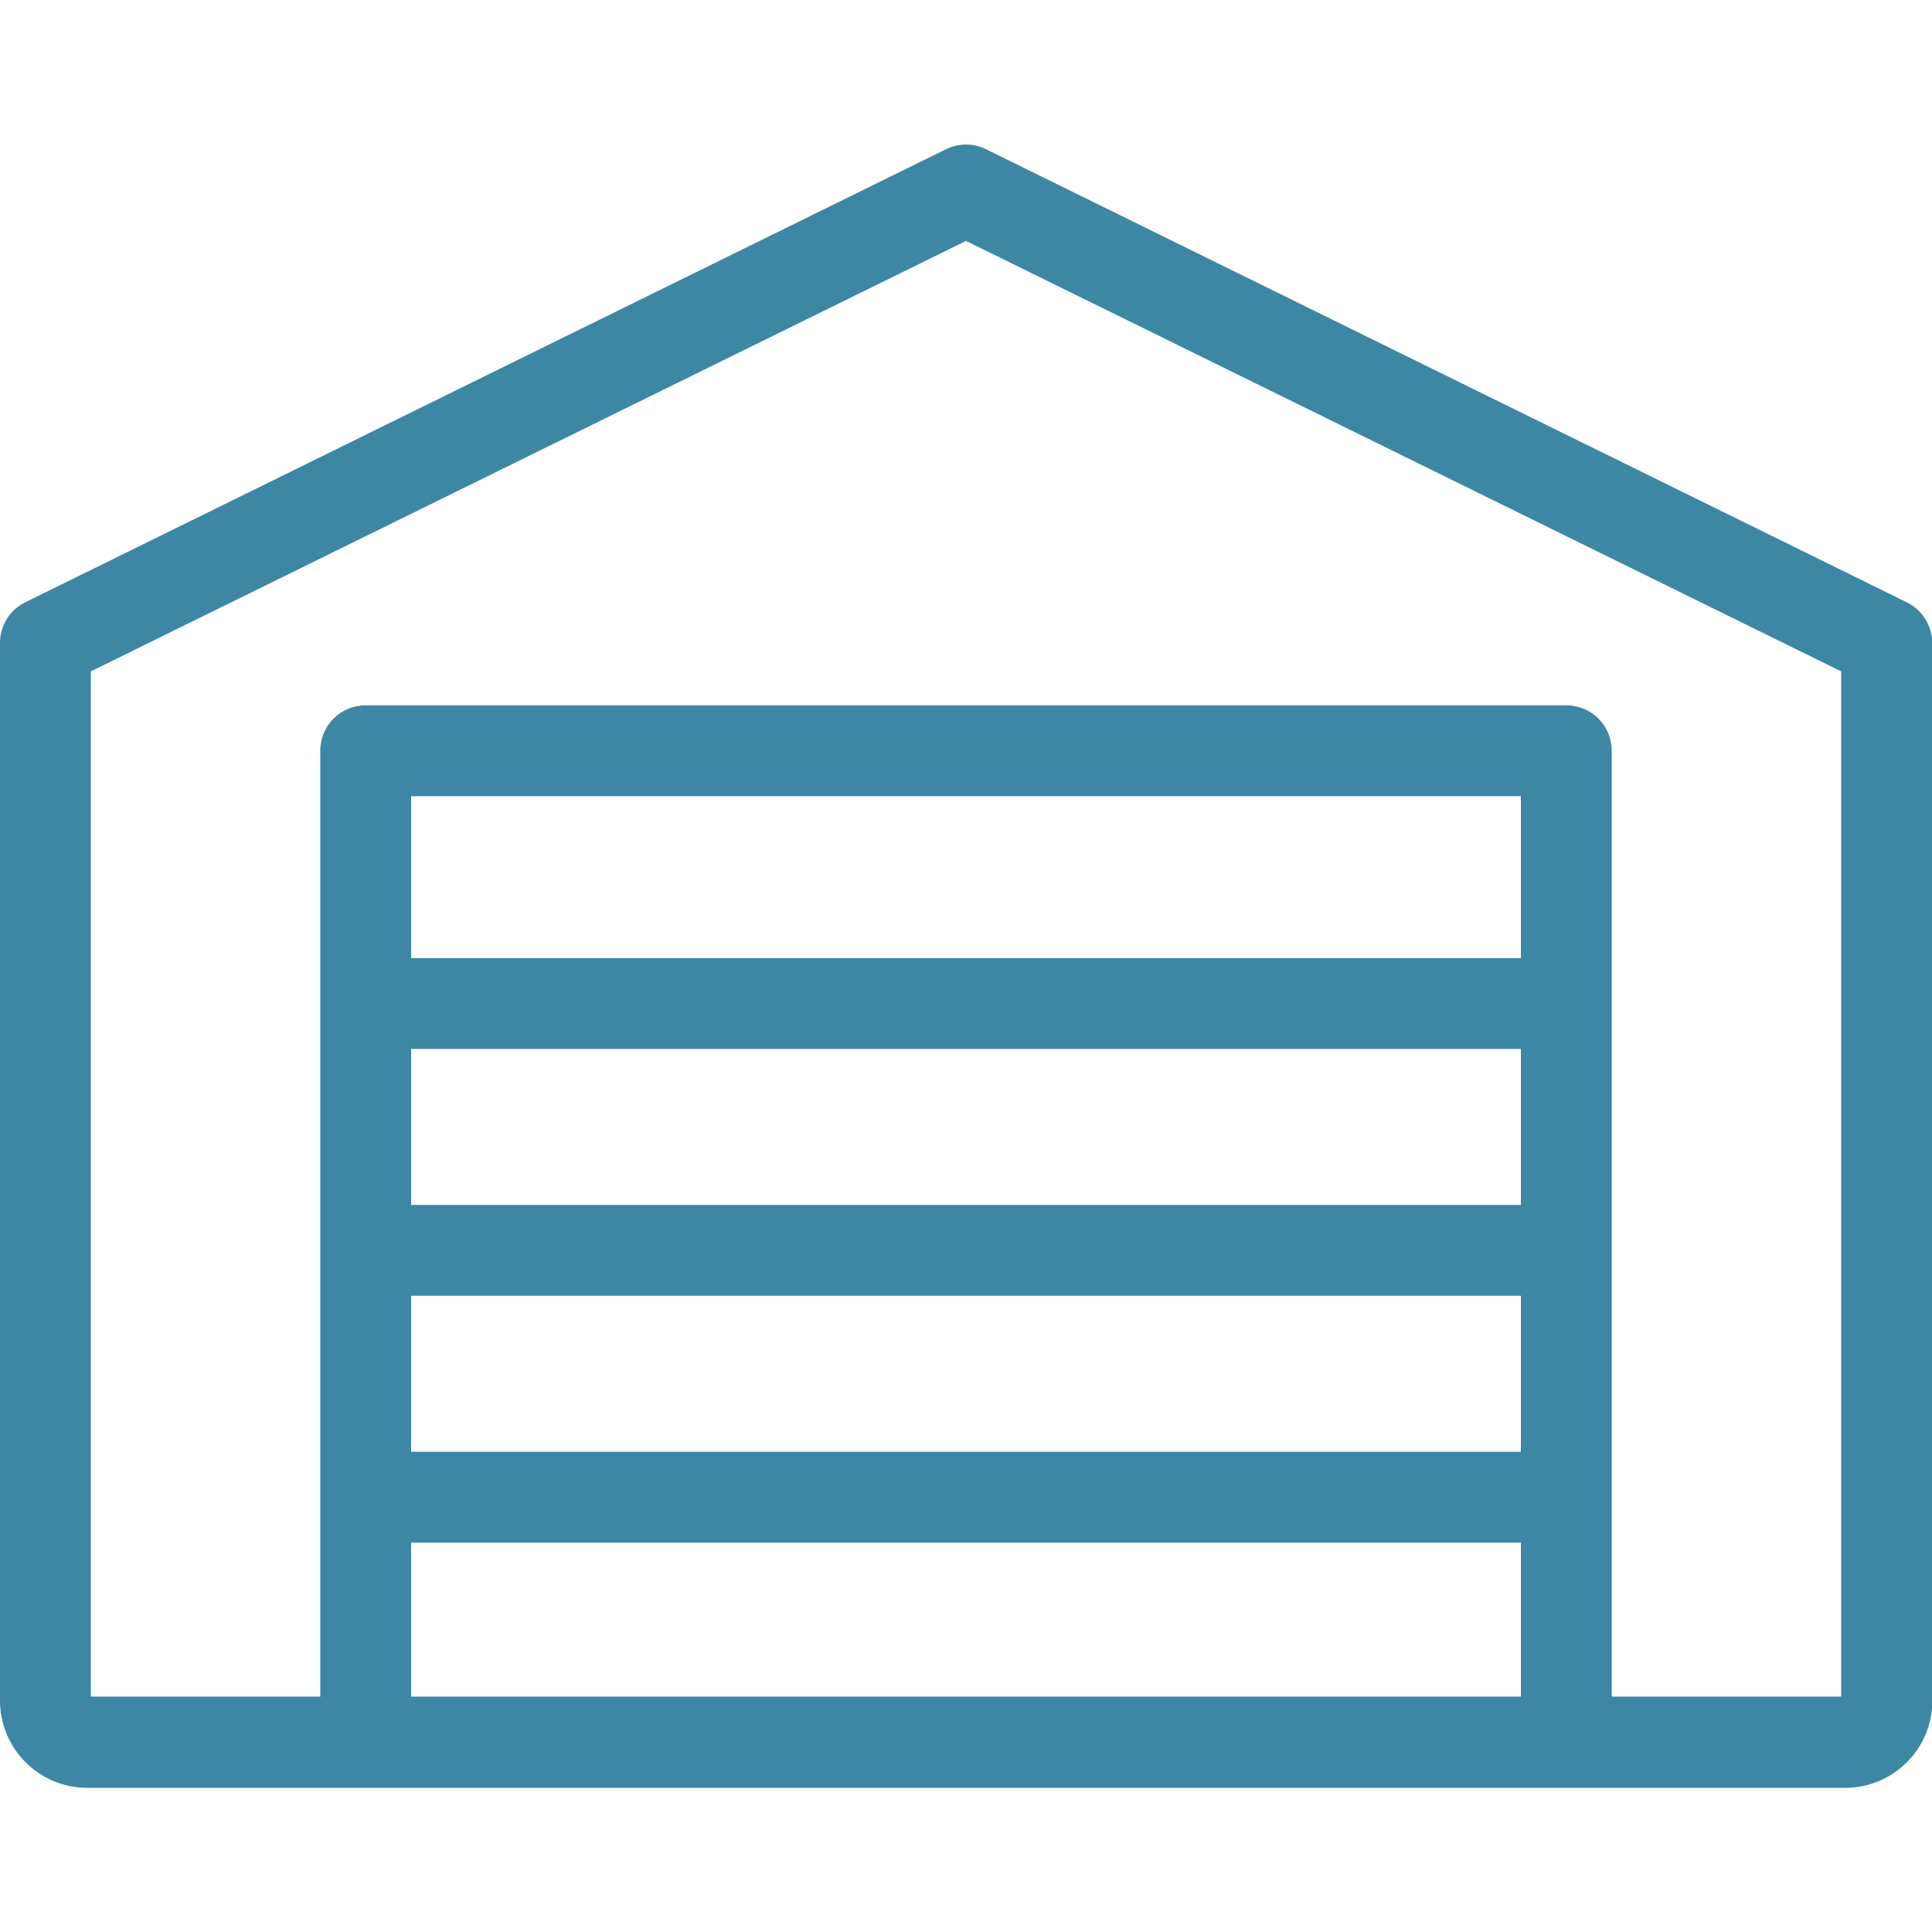
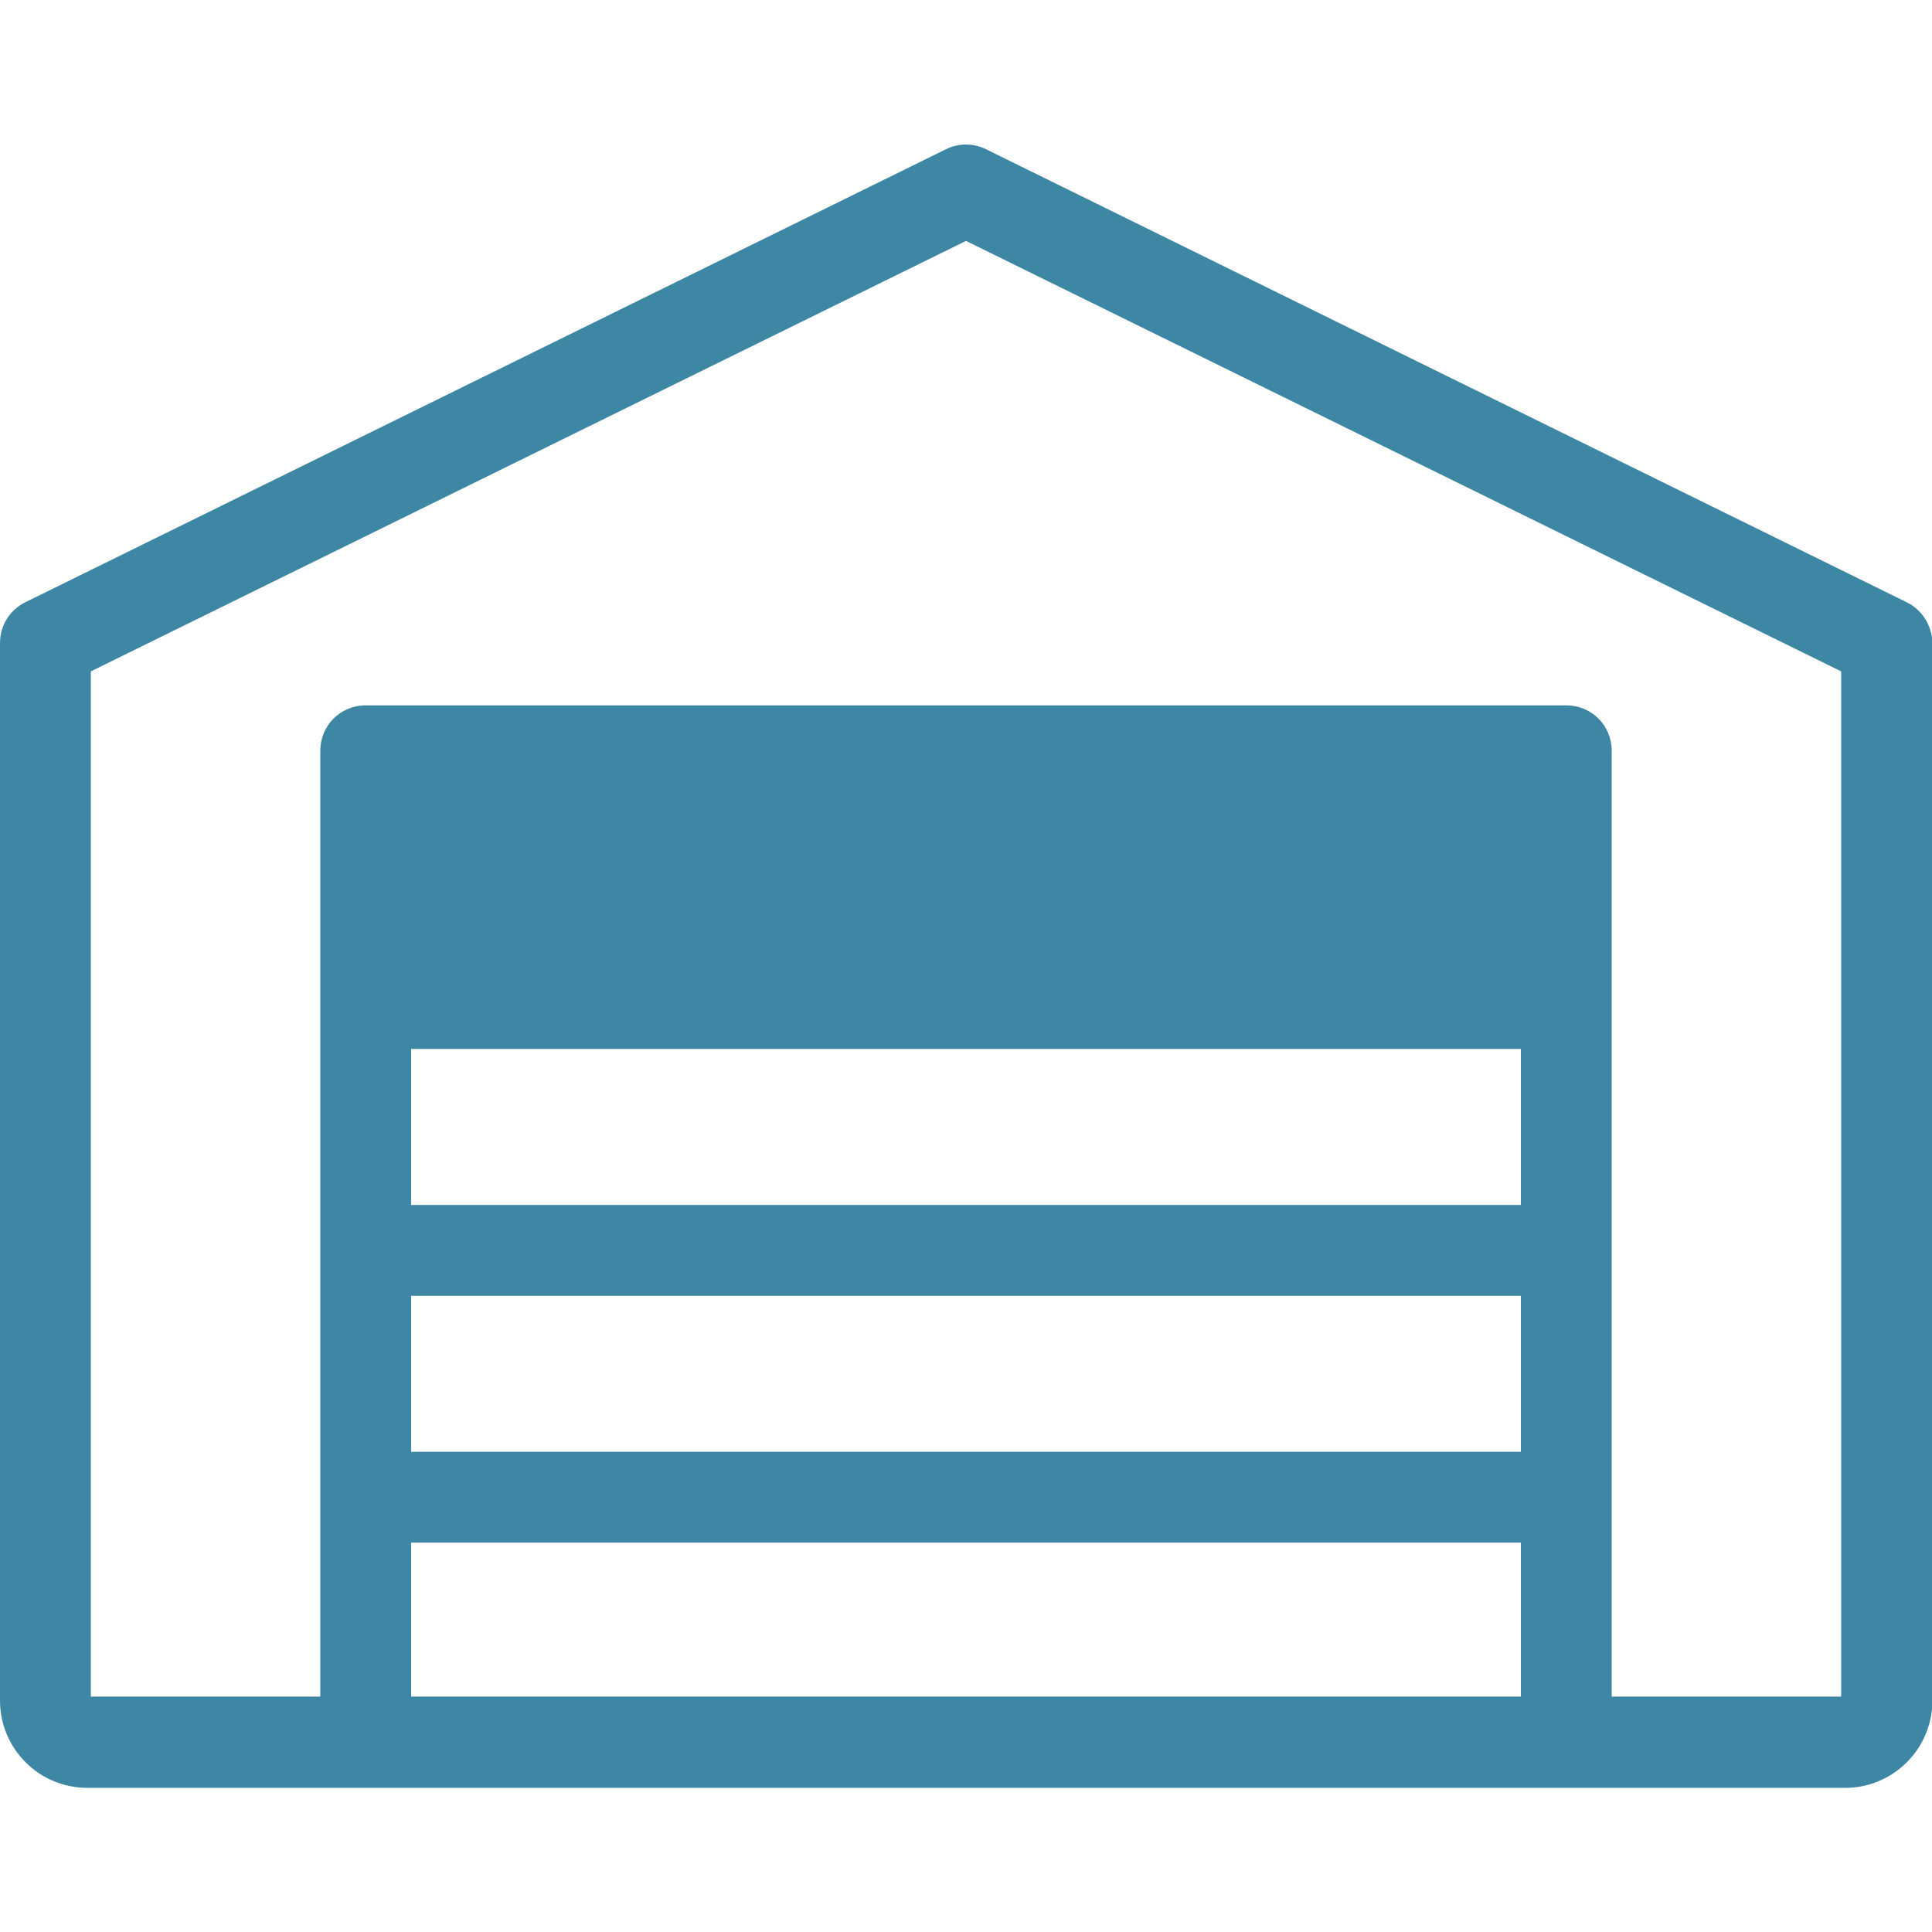
<svg xmlns="http://www.w3.org/2000/svg" version="1.1" id="Capa_1" x="0px" y="0px" viewBox="0 0 489.2 489.2" style="enable-background:new 0 0 489.2 489.2;" xml:space="preserve">
  <style type="text/css">
	.st0{fill:#3D87A5;}
</style>
-   <path class="st0" d="M482.8,152.5L249.7,37.8c-3.2-1.6-7-1.6-10.2,0L6.4,152.5c-3.9,1.9-6.4,5.9-6.4,10.3v267.8  c0,12.2,9.9,22.1,22.1,22.1h445.1c12.2,0,22.1-9.9,22.1-22.1V162.8C489.2,158.4,486.7,154.4,482.8,152.5z M385.1,305.1h-281v-39.5  h281V305.1z M104.1,328.1h281v39.5h-281L104.1,328.1L104.1,328.1z M385.1,242.6h-281v-41h281V242.6z M104.1,390.6h281v39h-281  L104.1,390.6L104.1,390.6z M466.2,429.6h-58.1V190.1c0-6.4-5.1-11.5-11.5-11.5h-304c-6.4,0-11.5,5.1-11.5,11.5v239.5H23V170  l221.6-109l221.6,109V429.6z" />
+   <path class="st0" d="M482.8,152.5L249.7,37.8c-3.2-1.6-7-1.6-10.2,0L6.4,152.5c-3.9,1.9-6.4,5.9-6.4,10.3v267.8  c0,12.2,9.9,22.1,22.1,22.1h445.1c12.2,0,22.1-9.9,22.1-22.1V162.8C489.2,158.4,486.7,154.4,482.8,152.5z M385.1,305.1h-281v-39.5  h281V305.1z M104.1,328.1h281v39.5h-281L104.1,328.1L104.1,328.1z M385.1,242.6h-281h281V242.6z M104.1,390.6h281v39h-281  L104.1,390.6L104.1,390.6z M466.2,429.6h-58.1V190.1c0-6.4-5.1-11.5-11.5-11.5h-304c-6.4,0-11.5,5.1-11.5,11.5v239.5H23V170  l221.6-109l221.6,109V429.6z" />
</svg>